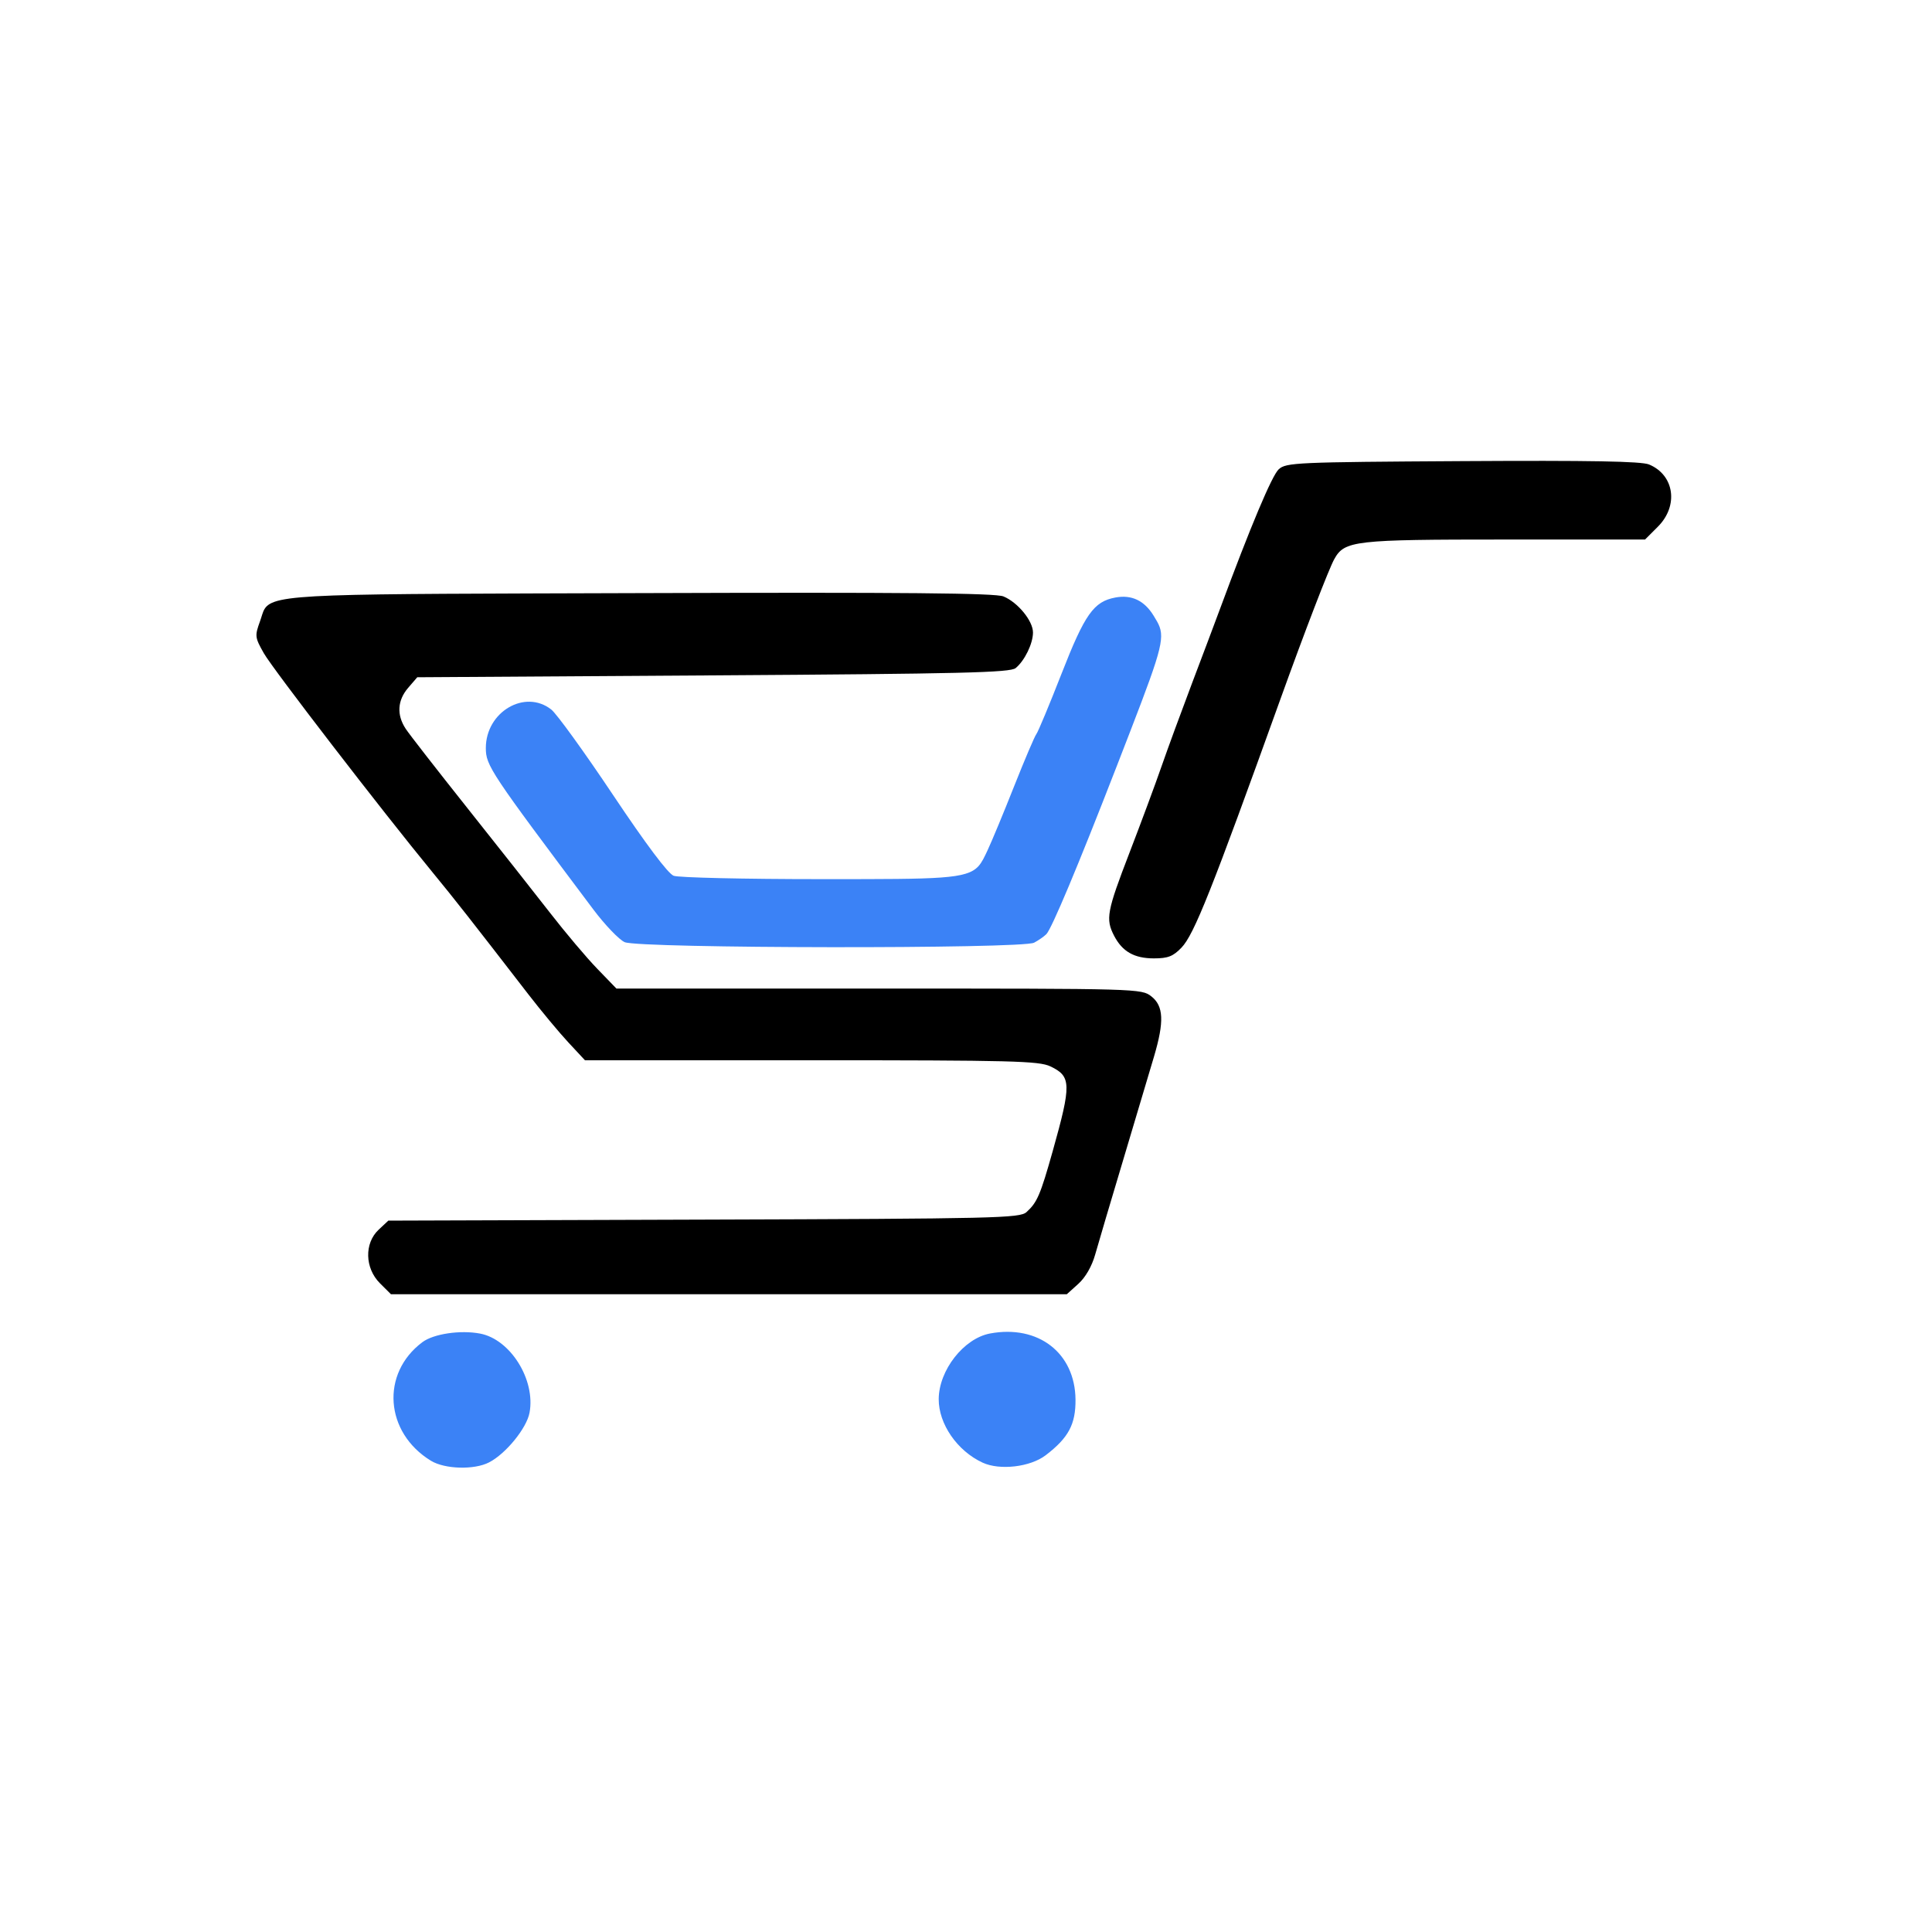
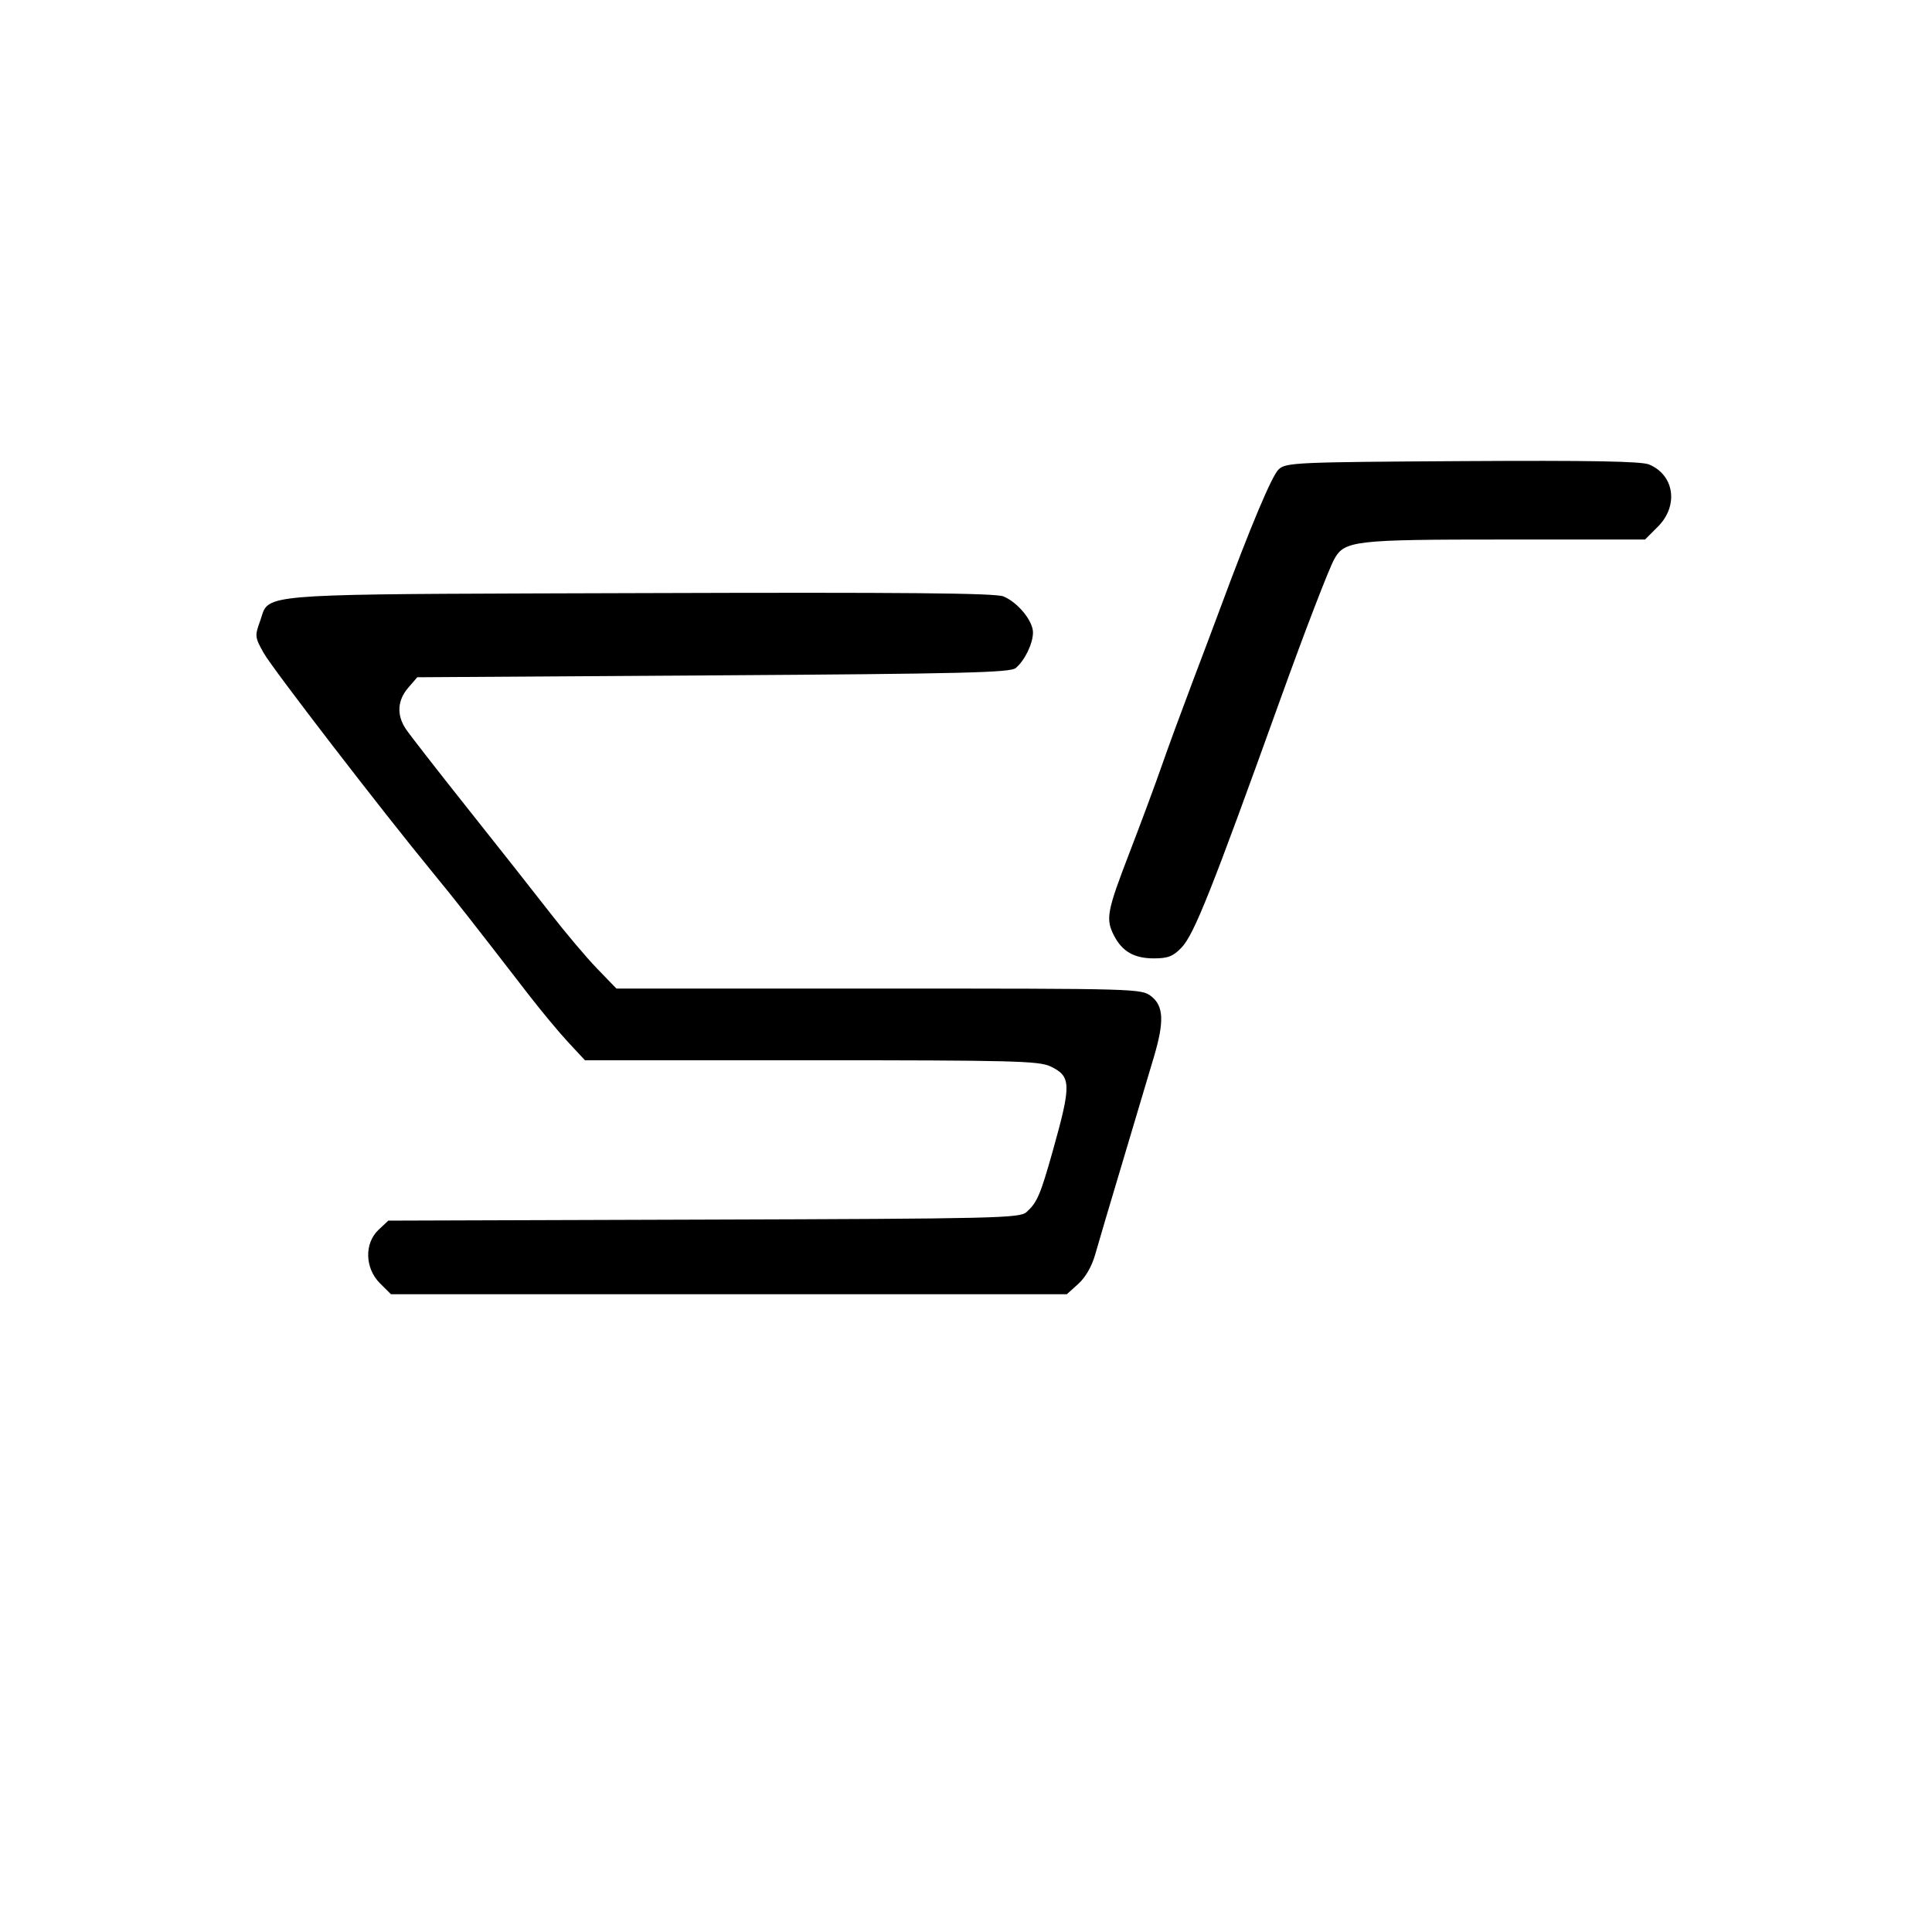
<svg xmlns="http://www.w3.org/2000/svg" viewBox="0 0 512 512" shape-rendering="geometricPrecision">
  <title>SellerUnit</title>
  <style>
    .seller-parts { fill: #000000; }
    .unit-parts { fill: #3B82F6; }

    @media (prefers-color-scheme: dark) {
      .seller-parts { fill: #FFFFFF; }
    }
  </style>
  <g transform="translate(67.5, 122)">
    <path class="seller-parts" fill-rule="evenodd" d="M 218.27 218.23 L 215.22 220.98 L 36.10 220.98 L 33.17 218.06 C29.18,214.06 29.02,207.48 32.83,203.90 L 35.41 201.48 L 119.02 201.21 C196.50,200.97 202.77,200.82 204.53,199.22 C207.35,196.67 208.21,194.68 211.48,183.06 C216.47,165.29 216.42,163.24 210.86,160.60 C207.83,159.16 200.67,158.98 147.49,158.98 L 87.52 158.98 L 83.10 154.23 C80.67,151.62 75.90,145.88 72.50,141.48 C57.13,121.58 53.17,116.53 47.19,109.25 C33.68,92.81 4.78,55.28 2.41,51.10 C0.04,46.91 0.00,46.53 1.42,42.60 C1.88,41.33 2.08,40.28 2.59,39.42 C5.12,35.18 15.26,35.46 102.16,35.18 C172.43,34.95 196.28,35.17 198.43,36.06 C202.23,37.63 206.25,42.54 206.25,45.61 C206.25,48.55 204.06,53.07 201.66,55.05 C200.22,56.25 187.45,56.56 121.51,56.98 L 43.08 57.48 L 40.66 60.29 C37.82,63.59 37.58,67.45 40.01,71.13 C40.96,72.59 48.28,81.98 56.25,92.01 C64.22,102.03 74.11,114.56 78.21,119.84 C82.31,125.13 87.96,131.82 90.77,134.72 L 95.86 139.98 L 165.42 139.98 C234.28,139.98 235.01,140.00 237.62,142.05 C240.88,144.62 241.06,148.73 238.33,157.98 C237.28,161.56 233.66,173.71 230.28,184.98 C226.90,196.25 223.50,207.73 222.73,210.48 C221.86,213.57 220.16,216.53 218.27,218.23 ZM 245.62 129.12 C243.38,131.45 242.03,131.98 238.29,131.98 C233.08,131.98 229.92,130.18 227.74,125.97 C225.46,121.54 225.82,119.57 231.83,103.97 C234.90,96.00 238.72,85.71 240.32,81.09 C241.92,76.48 245.56,66.58 248.39,59.09 C251.23,51.61 254.55,42.78 255.77,39.48 C263.91,17.49 269.59,3.99 271.38,2.36 C273.34,0.58 276.05,0.46 320.08,0.20 C353.90,0.00 367.47,0.24 369.51,1.09 C376.24,3.88 377.40,12.03 371.85,17.58 L 368.45 20.98 L 331.32 20.98 C291.37,20.98 288.83,21.27 286.11,26.15 C284.65,28.76 278.27,45.36 271.75,63.48 C253.62,113.89 248.94,125.65 245.62,129.12 Z" />
-     <path class="unit-parts" fill-rule="evenodd" d="M 206.55 127.82 C203.41,129.50 101.84,129.37 98.04,127.68 C96.56,127.02 92.80,123.10 89.71,118.98 C62.39,82.59 61.25,80.88 61.25,76.23 C61.25,66.65 71.62,60.55 78.59,66.03 C80.03,67.16 87.39,77.34 94.94,88.64 C103.72,101.77 109.53,109.52 111.03,110.09 C112.32,110.58 129.82,110.98 149.91,110.98 L 151.69 110.98 C181.79,110.98 188.62,110.98 191.77,107.58 C192.75,106.51 193.38,105.11 194.24,103.28 C195.35,100.92 198.52,93.28 201.28,86.30 C204.05,79.33 206.68,73.14 207.14,72.55 C207.60,71.96 210.59,64.79 213.79,56.61 C219.98,40.76 222.33,37.43 228.07,36.35 C232.40,35.54 235.77,37.15 238.25,41.21 C238.92,42.31 239.47,43.19 239.81,44.14 C241.24,48.09 239.22,53.29 228.55,80.79 L 228.28 81.48 C218.18,107.51 211.20,124.14 209.79,125.57 C209.19,126.17 207.74,127.19 206.55,127.82 ZM 62.12 265.54 C58.20,267.58 50.39,267.36 46.71,265.12 C34.47,257.65 33.34,241.97 44.45,233.68 C47.40,231.48 54.47,230.42 59.71,231.41 C67.75,232.91 74.47,243.66 72.83,252.40 C72.07,256.48 66.55,263.26 62.12,265.54 ZM 209.61 263.66 C205.52,266.78 197.47,267.72 192.91,265.62 C186.17,262.51 181.23,255.35 181.27,248.76 C181.32,241.11 187.91,232.70 194.86,231.39 C207.64,229.00 217.40,236.53 217.52,248.89 C217.58,255.46 215.66,259.04 209.61,263.66 Z" />
  </g>
</svg>